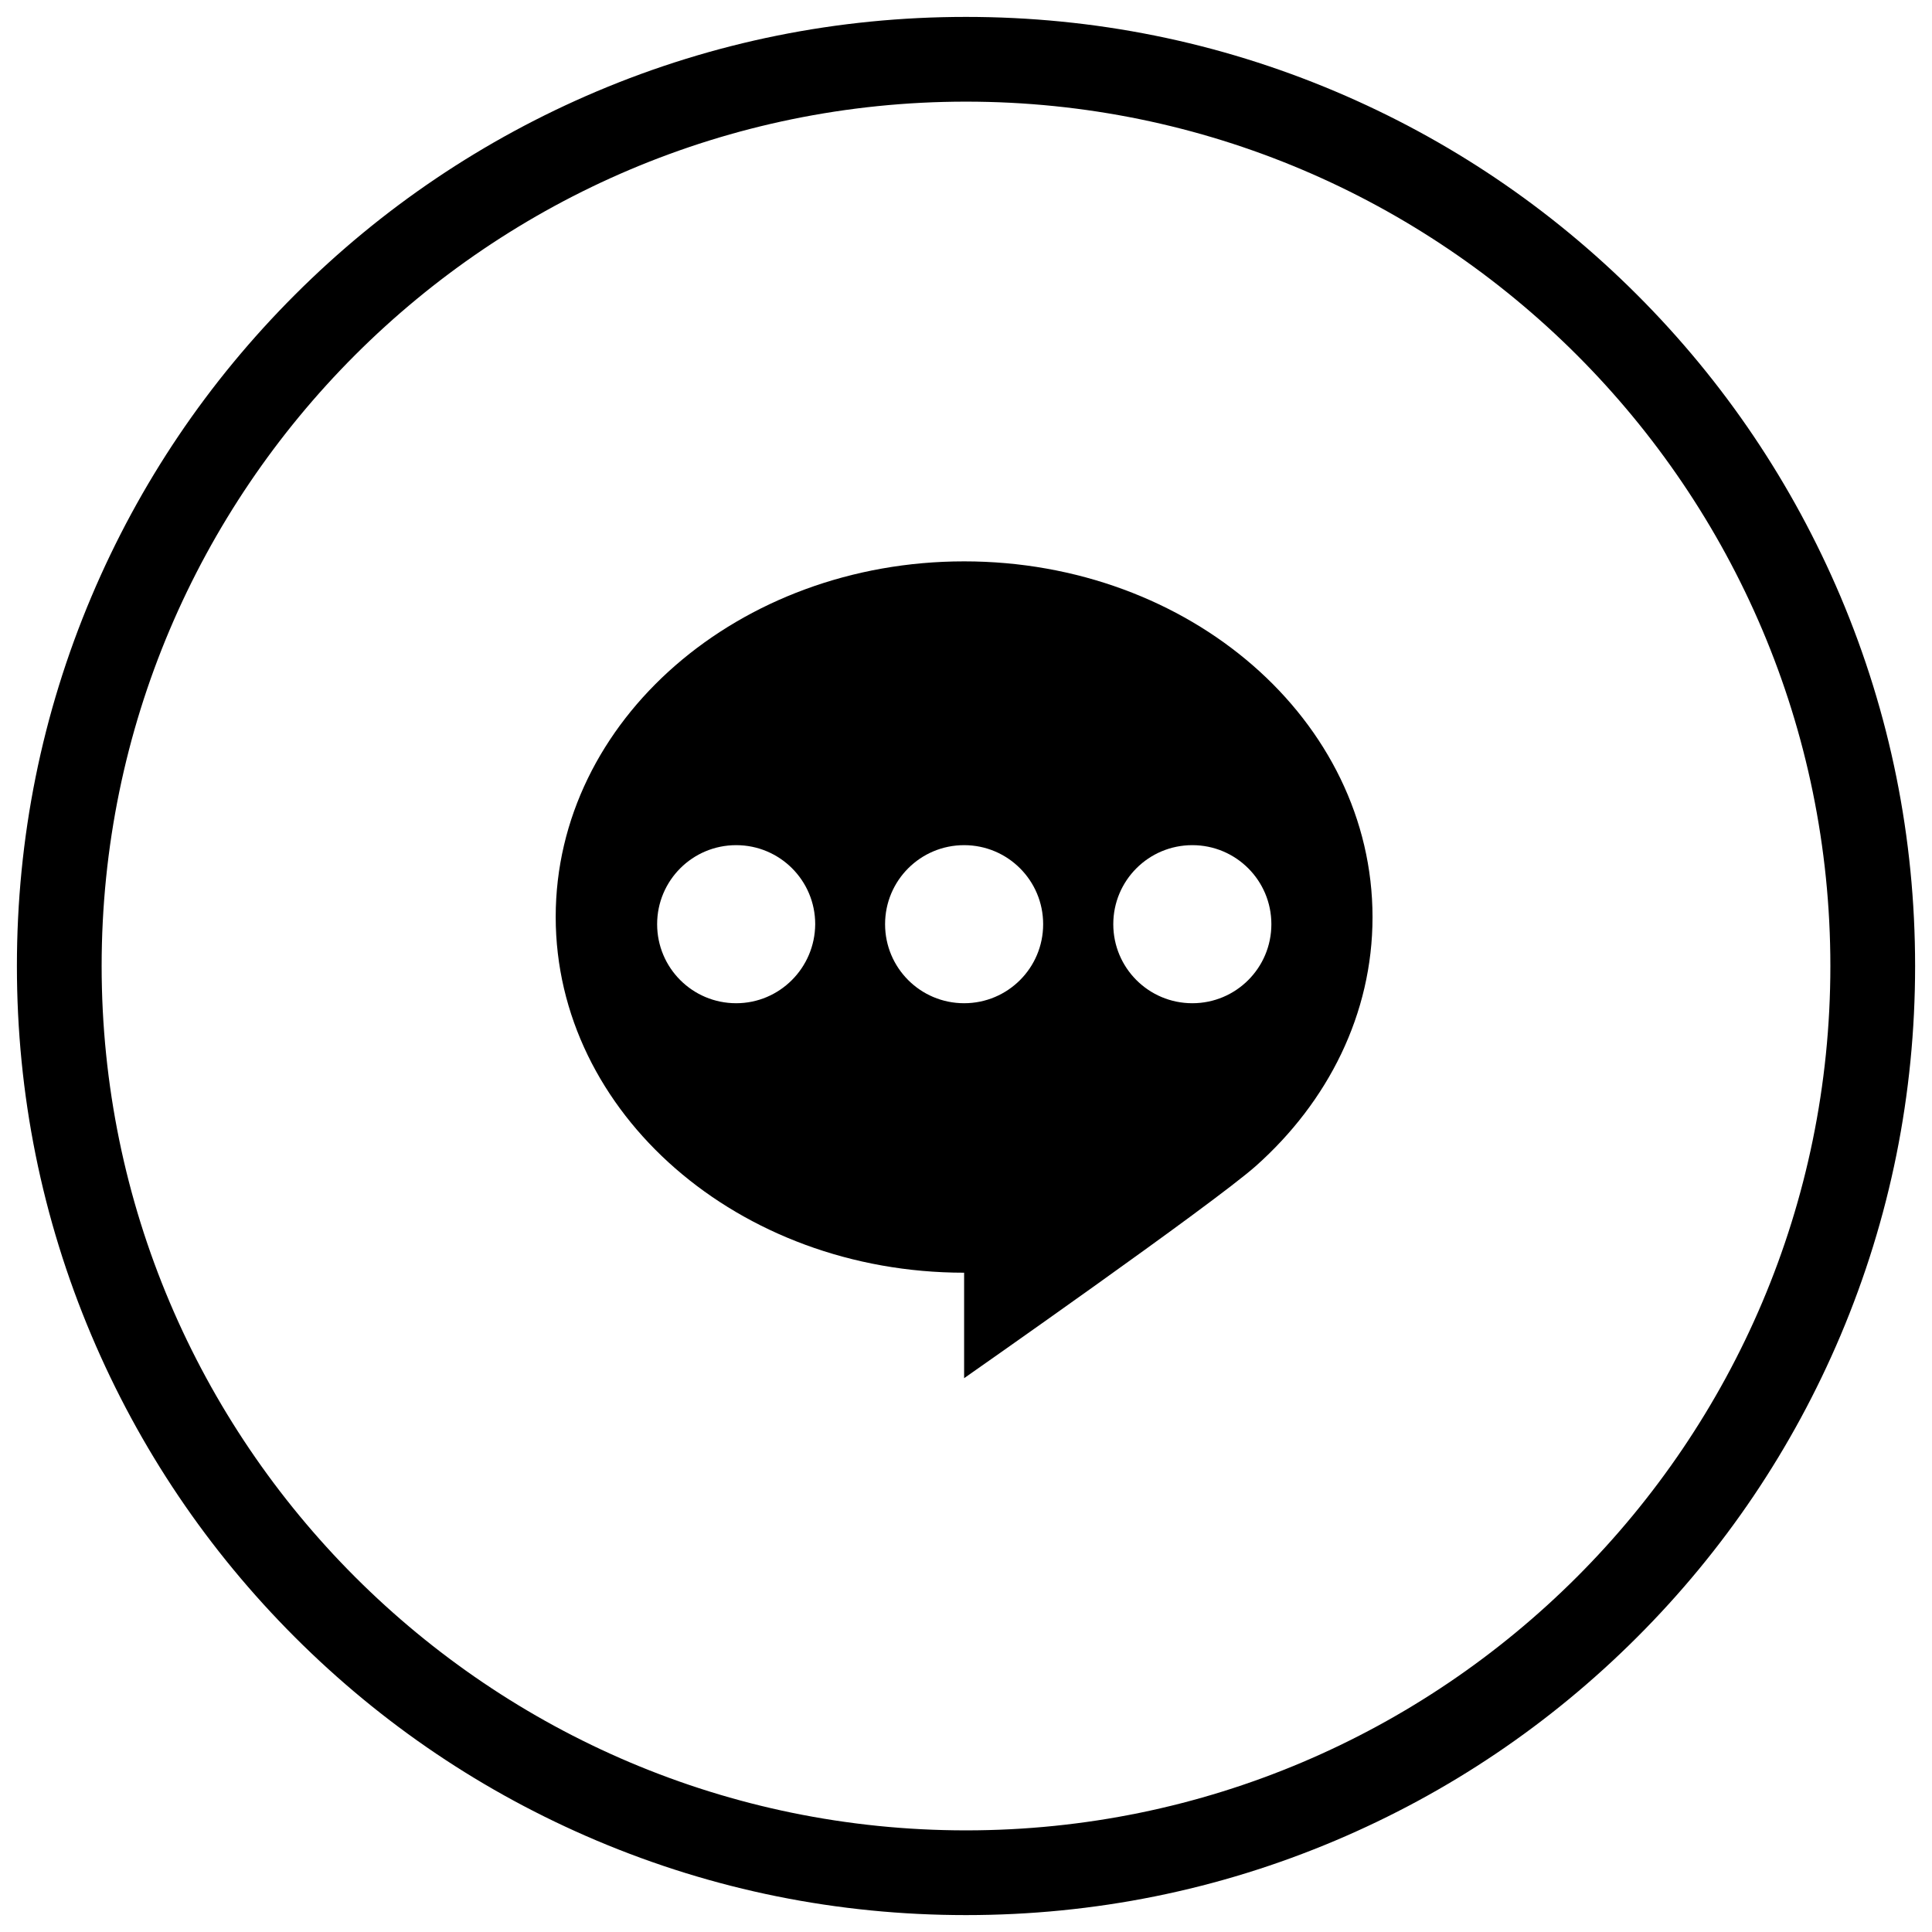
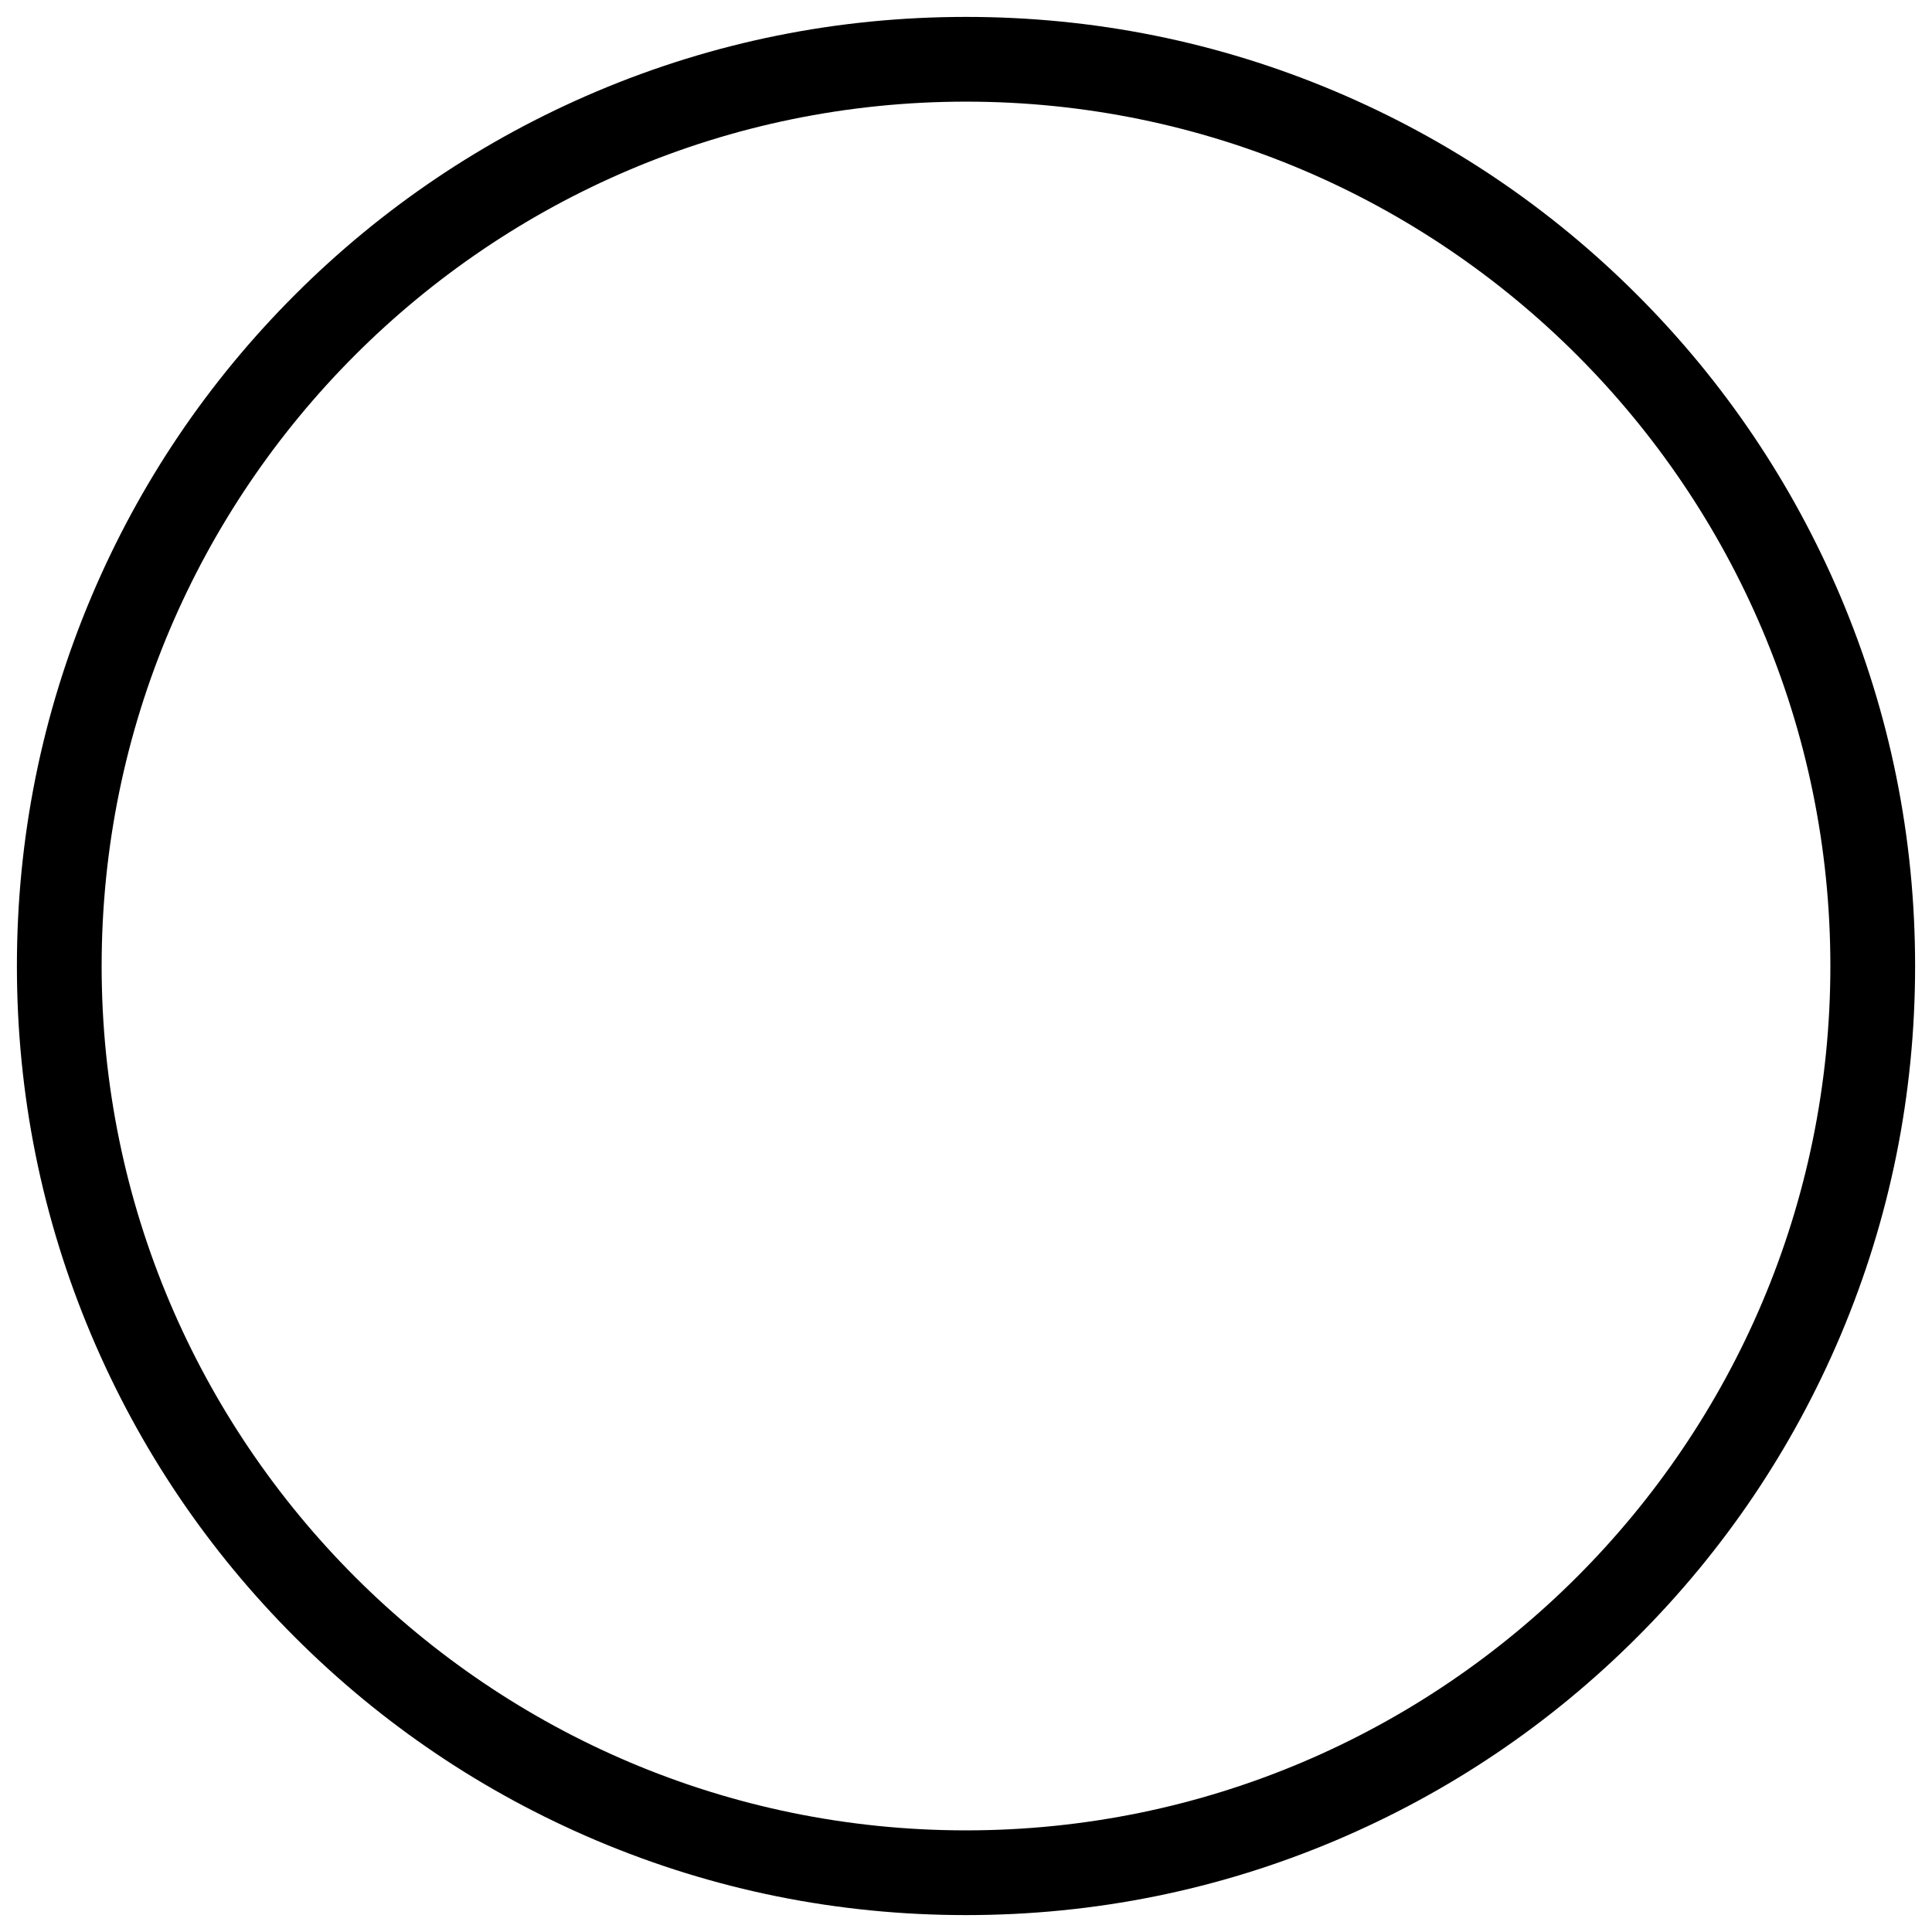
<svg xmlns="http://www.w3.org/2000/svg" version="1.1" id="图层_1" x="0px" y="0px" width="200px" height="200px" viewBox="0 0 200 200" enable-background="new 0 0 200 200" xml:space="preserve">
-   <path d="M99.805,58.112c-23.346,0-42.279,16.476-42.279,36.805s18.933,36.833,42.279,36.833v10.919c0,0,25.719-17.984,30.215-21.978  c7.456-6.646,12.063-15.722,12.063-25.747C142.083,74.588,123.178,58.112,99.805,58.112z M76.208,103.854  c-4.524,0-8.182-3.658-8.182-8.182s3.658-8.182,8.182-8.182c4.523,0,8.182,3.658,8.182,8.182  C84.362,100.195,80.704,103.854,76.208,103.854z M99.805,103.854c-4.524,0-8.182-3.658-8.182-8.182s3.658-8.182,8.182-8.182  c4.523,0,8.182,3.658,8.182,8.182S104.328,103.854,99.805,103.854z M123.43,103.854c-4.524,0-8.183-3.658-8.183-8.182  s3.658-8.182,8.183-8.182c4.523,0,8.182,3.658,8.182,8.182S127.953,103.854,123.43,103.854z" />
  <path d="M190.53,61.752c-4.957-11.688-12.04-22.215-21.053-31.229c-9.014-9.014-19.52-16.098-31.23-21.054  C126.119,4.338,113.268,1.75,100,1.75c-13.269,0-26.12,2.588-38.248,7.72c-11.689,4.956-22.216,12.04-31.229,21.054  C21.509,39.537,14.426,50.041,9.47,61.752C4.338,73.881,1.75,86.731,1.75,100c0,13.268,2.588,26.119,7.72,38.247  c4.956,11.711,12.04,22.217,21.054,31.23c9.013,9.013,19.518,16.096,31.229,21.053c12.128,5.132,24.979,7.72,38.248,7.72  c13.268,0,26.119-2.588,38.247-7.72c11.711-4.957,22.217-12.04,31.23-21.053c9.013-9.014,16.096-19.52,21.053-31.23  c5.132-12.128,7.72-24.979,7.72-38.247C198.25,86.731,195.662,73.881,190.53,61.752z M100,189.479  c-49.345,0-89.478-40.135-89.478-89.479c0-49.345,40.133-89.478,89.478-89.478c49.344,0,89.479,40.133,89.479,89.478  C189.479,149.344,149.344,189.479,100,189.479z" />
</svg>